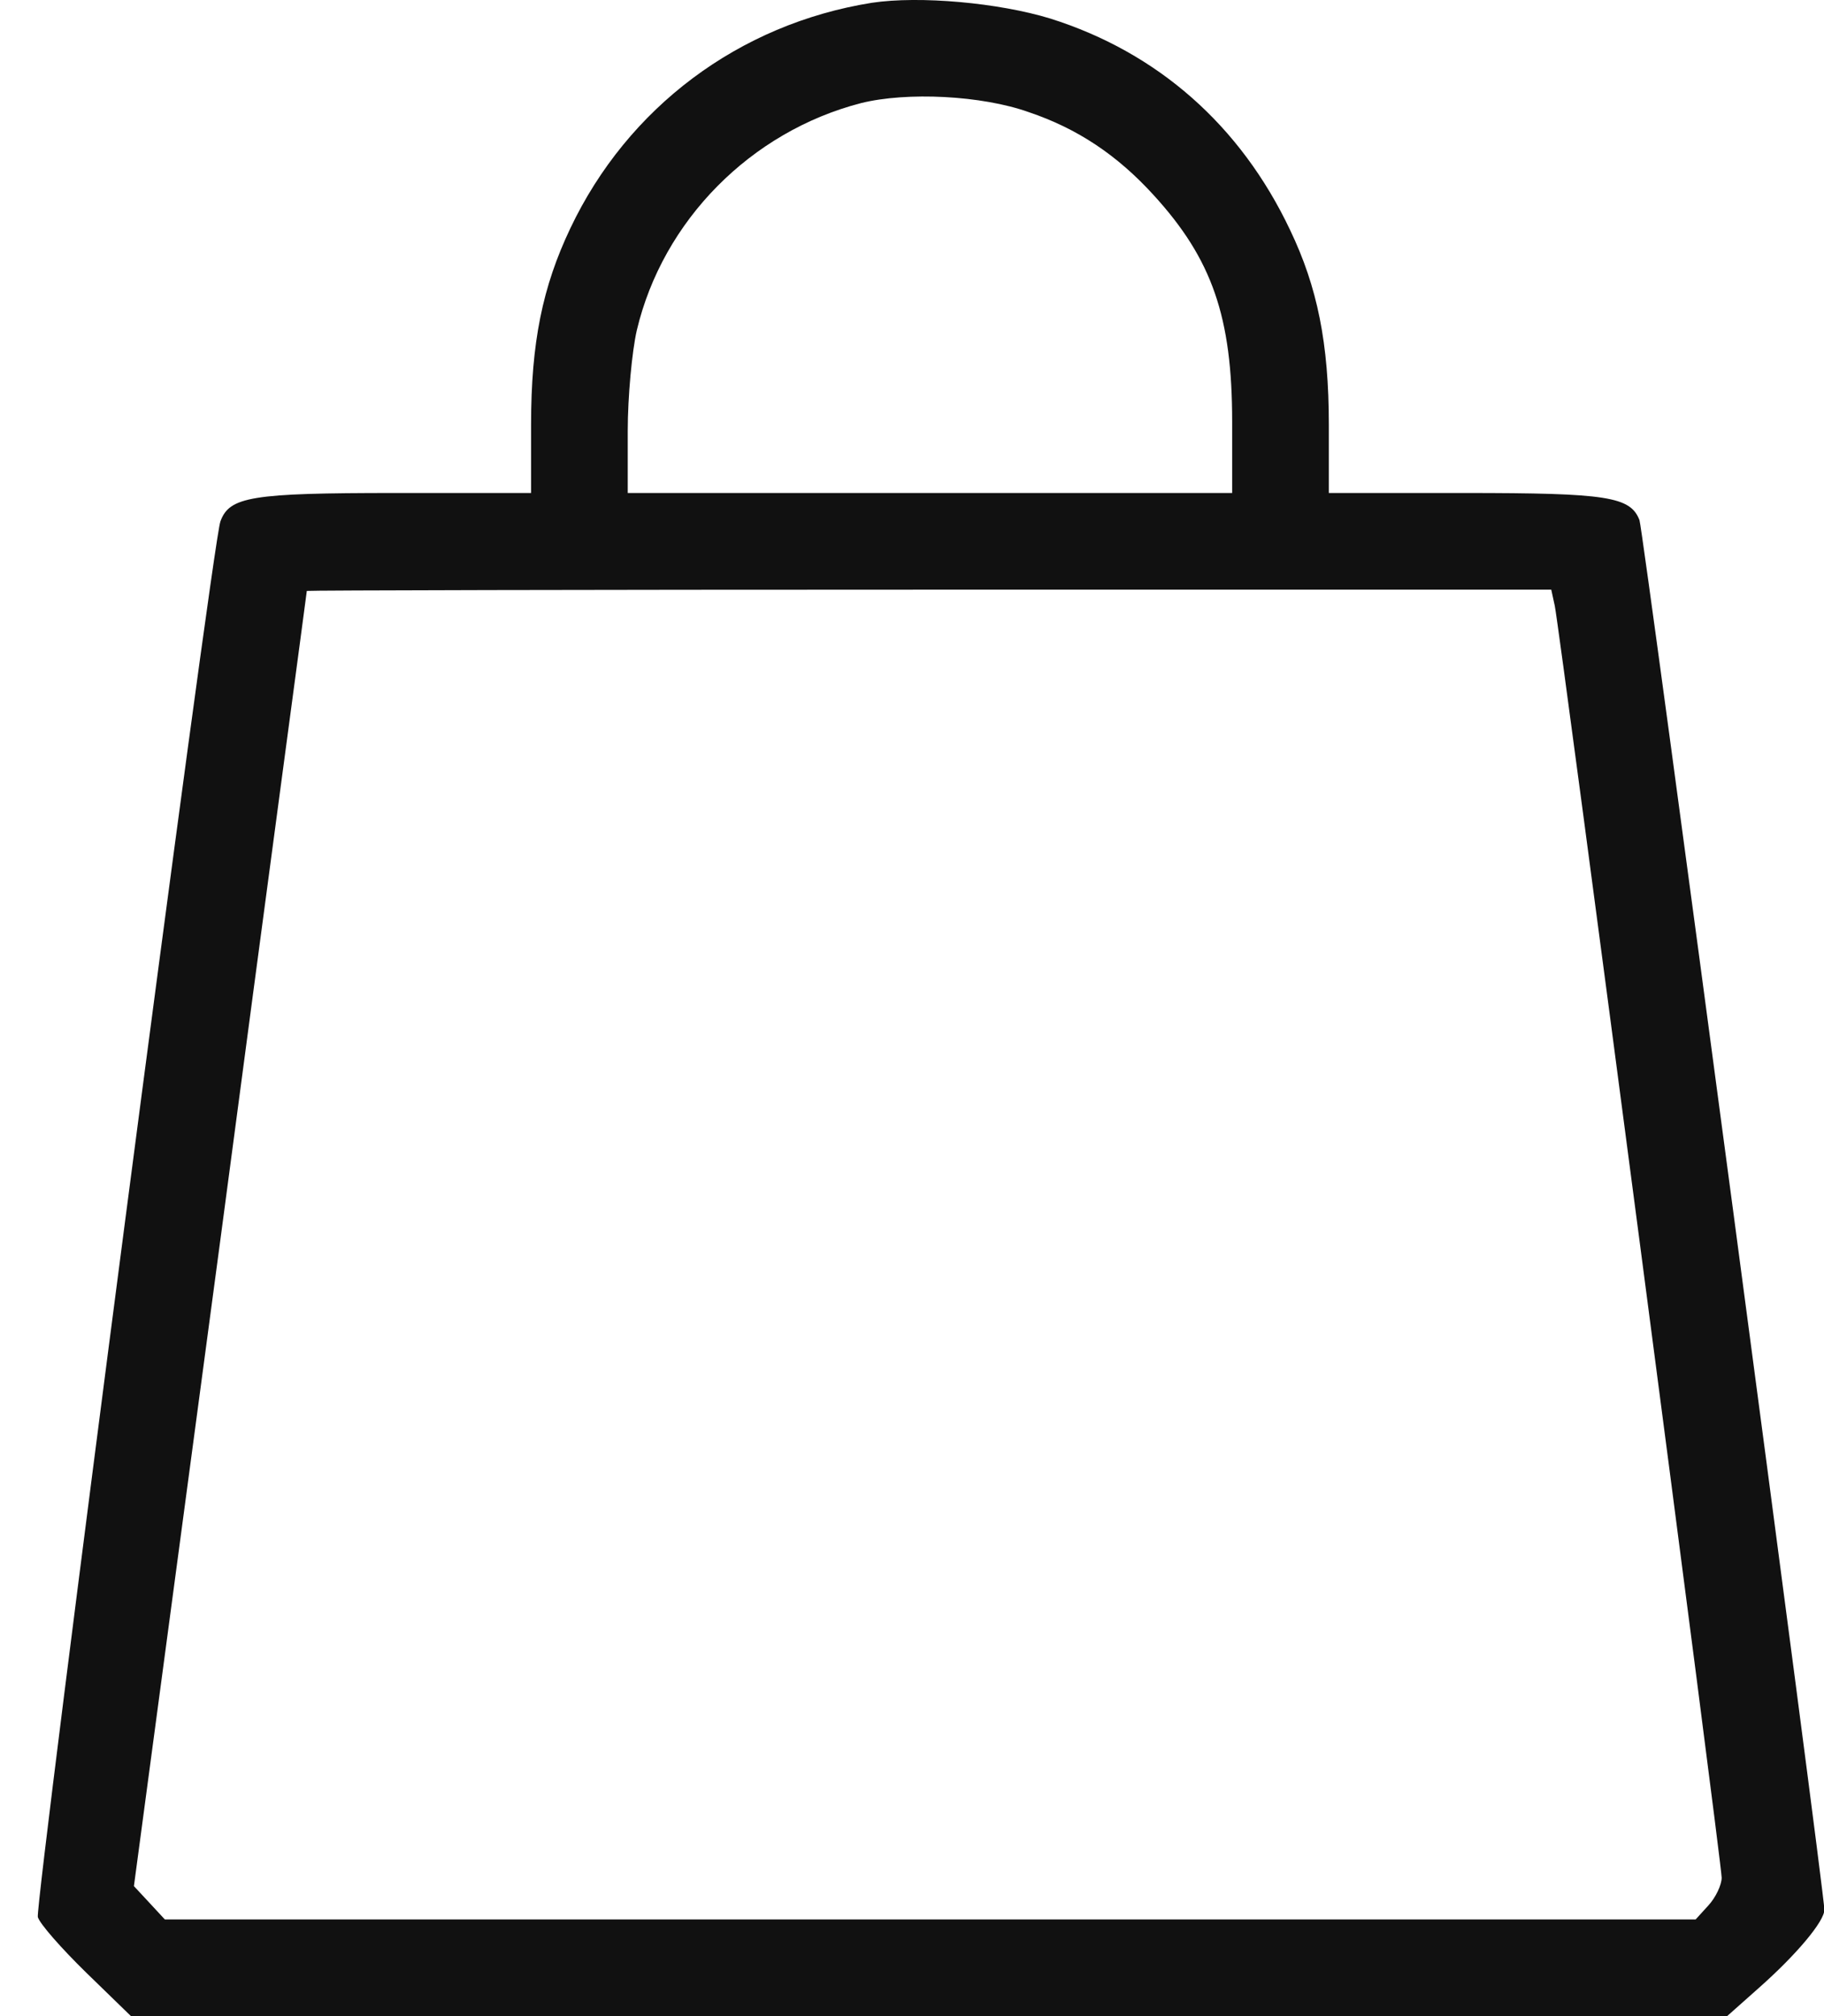
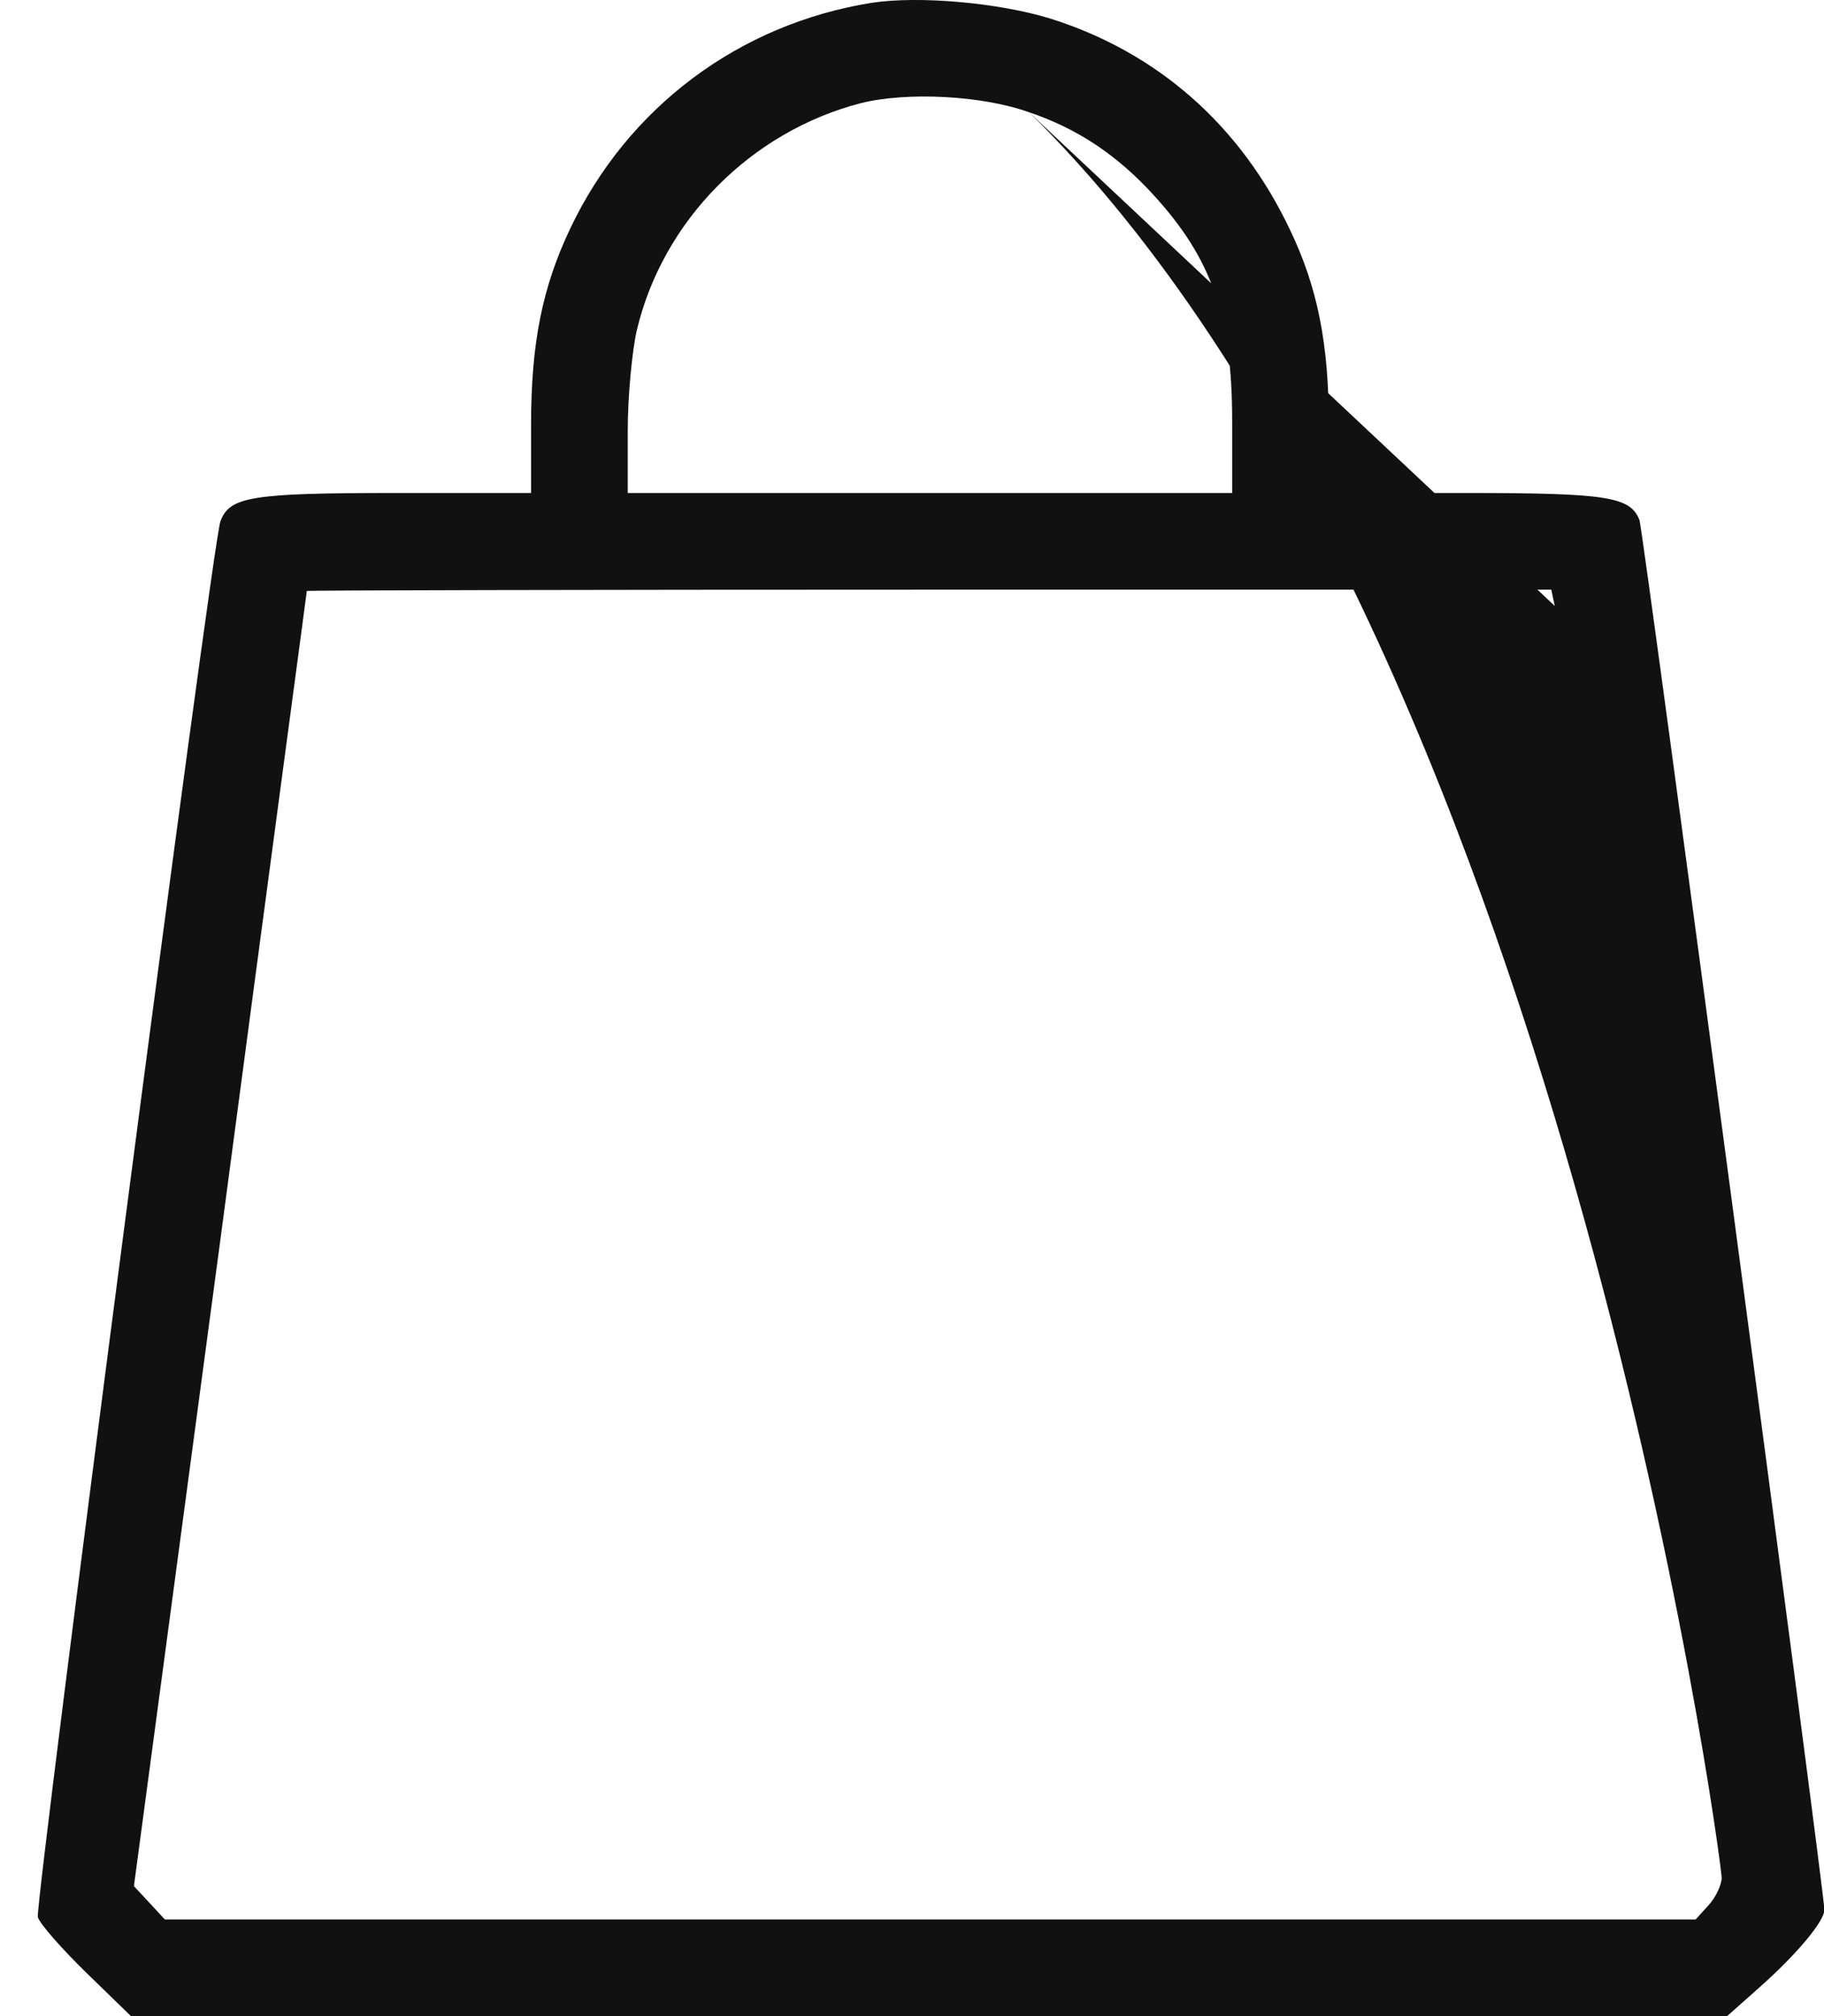
<svg xmlns="http://www.w3.org/2000/svg" width="19" height="21" viewBox="0 0 19 21" fill="none">
-   <path d="M9.082 0.029C7.697 0.25 6.539 1.119 5.941 2.378C5.651 2.988 5.532 3.568 5.532 4.424V5.135H4.115C2.617 5.135 2.39 5.173 2.296 5.431C2.214 5.632 0.363 19.829 0.394 19.968C0.413 20.037 0.64 20.295 0.898 20.547L1.364 21H9.68H17.991L18.324 20.704C18.715 20.358 19.004 20.012 19.004 19.892C19.004 19.709 17.116 5.519 17.078 5.418C16.983 5.173 16.744 5.135 15.258 5.135H13.842V4.424C13.842 3.574 13.722 2.988 13.439 2.397C12.923 1.307 12.06 0.546 10.94 0.193C10.404 0.029 9.58 -0.046 9.082 0.029ZM10.719 1.169C11.223 1.339 11.638 1.616 12.016 2.031C12.627 2.699 12.835 3.303 12.835 4.392V5.135H9.687H6.539V4.487C6.539 4.134 6.583 3.662 6.633 3.442C6.904 2.296 7.823 1.37 8.969 1.074C9.447 0.955 10.228 0.993 10.719 1.169ZM16.196 6.312C16.253 6.602 17.934 19.401 17.934 19.558C17.934 19.634 17.871 19.766 17.795 19.848L17.663 19.993H9.687H1.717L1.553 19.816L1.395 19.646L2.296 12.91C2.787 9.202 3.196 6.168 3.196 6.155C3.202 6.149 6.117 6.142 9.68 6.142H16.159L16.196 6.312Z" fill="#111111" />
+   <path d="M9.082 0.029C7.697 0.25 6.539 1.119 5.941 2.378C5.651 2.988 5.532 3.568 5.532 4.424V5.135H4.115C2.617 5.135 2.39 5.173 2.296 5.431C2.214 5.632 0.363 19.829 0.394 19.968C0.413 20.037 0.64 20.295 0.898 20.547L1.364 21H9.68H17.991L18.324 20.704C18.715 20.358 19.004 20.012 19.004 19.892C19.004 19.709 17.116 5.519 17.078 5.418C16.983 5.173 16.744 5.135 15.258 5.135H13.842V4.424C13.842 3.574 13.722 2.988 13.439 2.397C12.923 1.307 12.06 0.546 10.94 0.193C10.404 0.029 9.58 -0.046 9.082 0.029ZM10.719 1.169C11.223 1.339 11.638 1.616 12.016 2.031C12.627 2.699 12.835 3.303 12.835 4.392V5.135H9.687H6.539V4.487C6.539 4.134 6.583 3.662 6.633 3.442C6.904 2.296 7.823 1.37 8.969 1.074C9.447 0.955 10.228 0.993 10.719 1.169ZC16.253 6.602 17.934 19.401 17.934 19.558C17.934 19.634 17.871 19.766 17.795 19.848L17.663 19.993H9.687H1.717L1.553 19.816L1.395 19.646L2.296 12.91C2.787 9.202 3.196 6.168 3.196 6.155C3.202 6.149 6.117 6.142 9.68 6.142H16.159L16.196 6.312Z" fill="#111111" />
</svg>